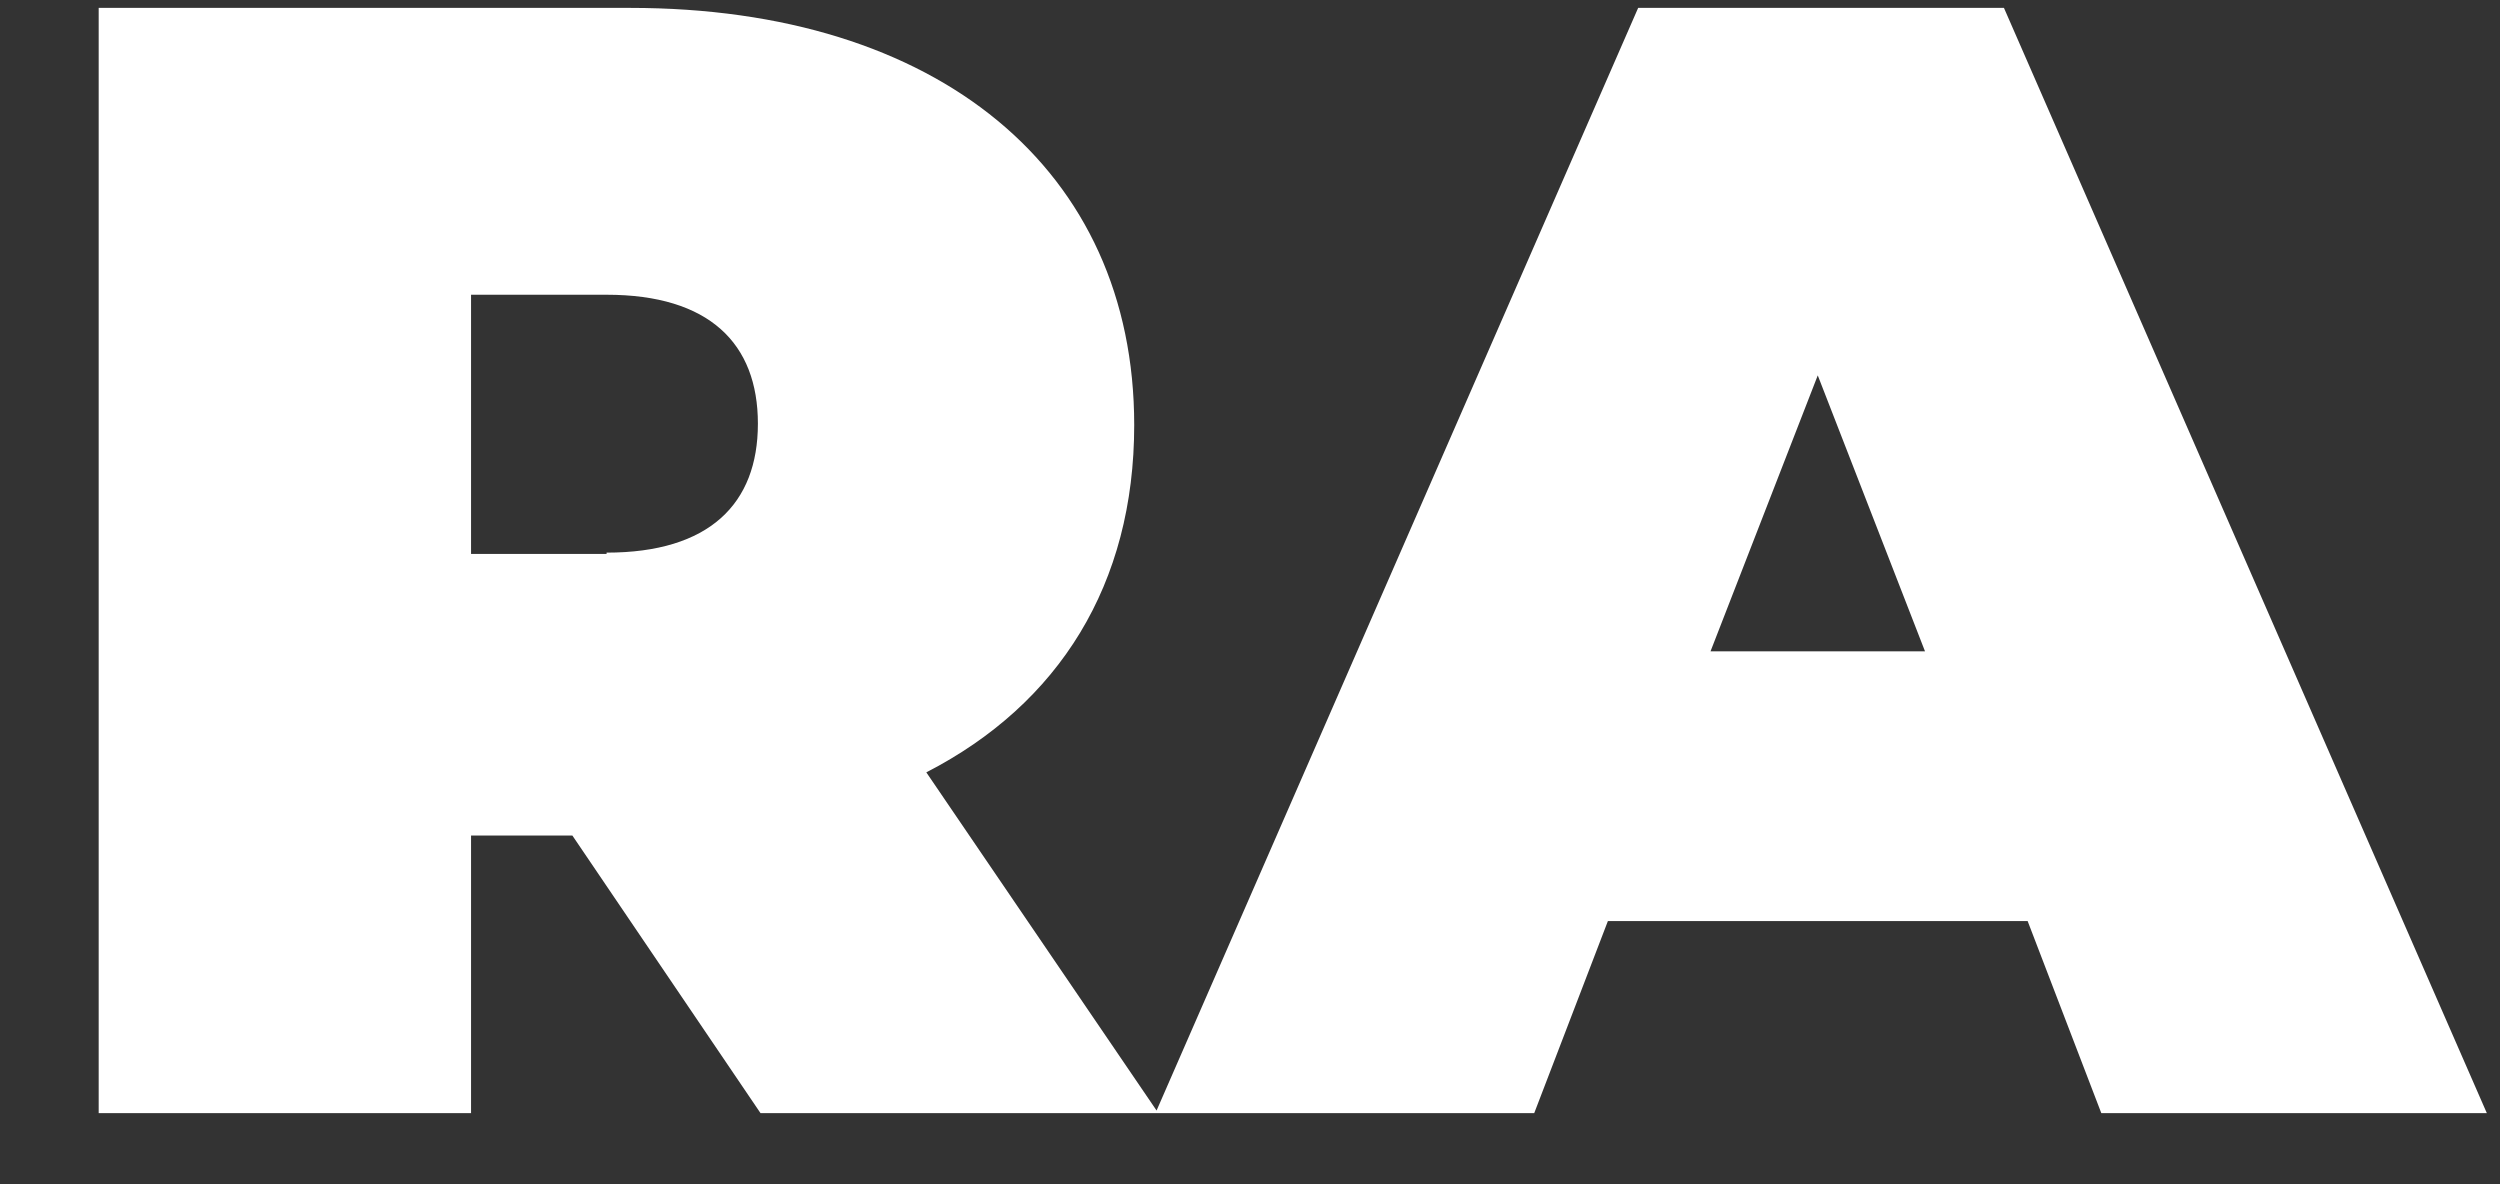
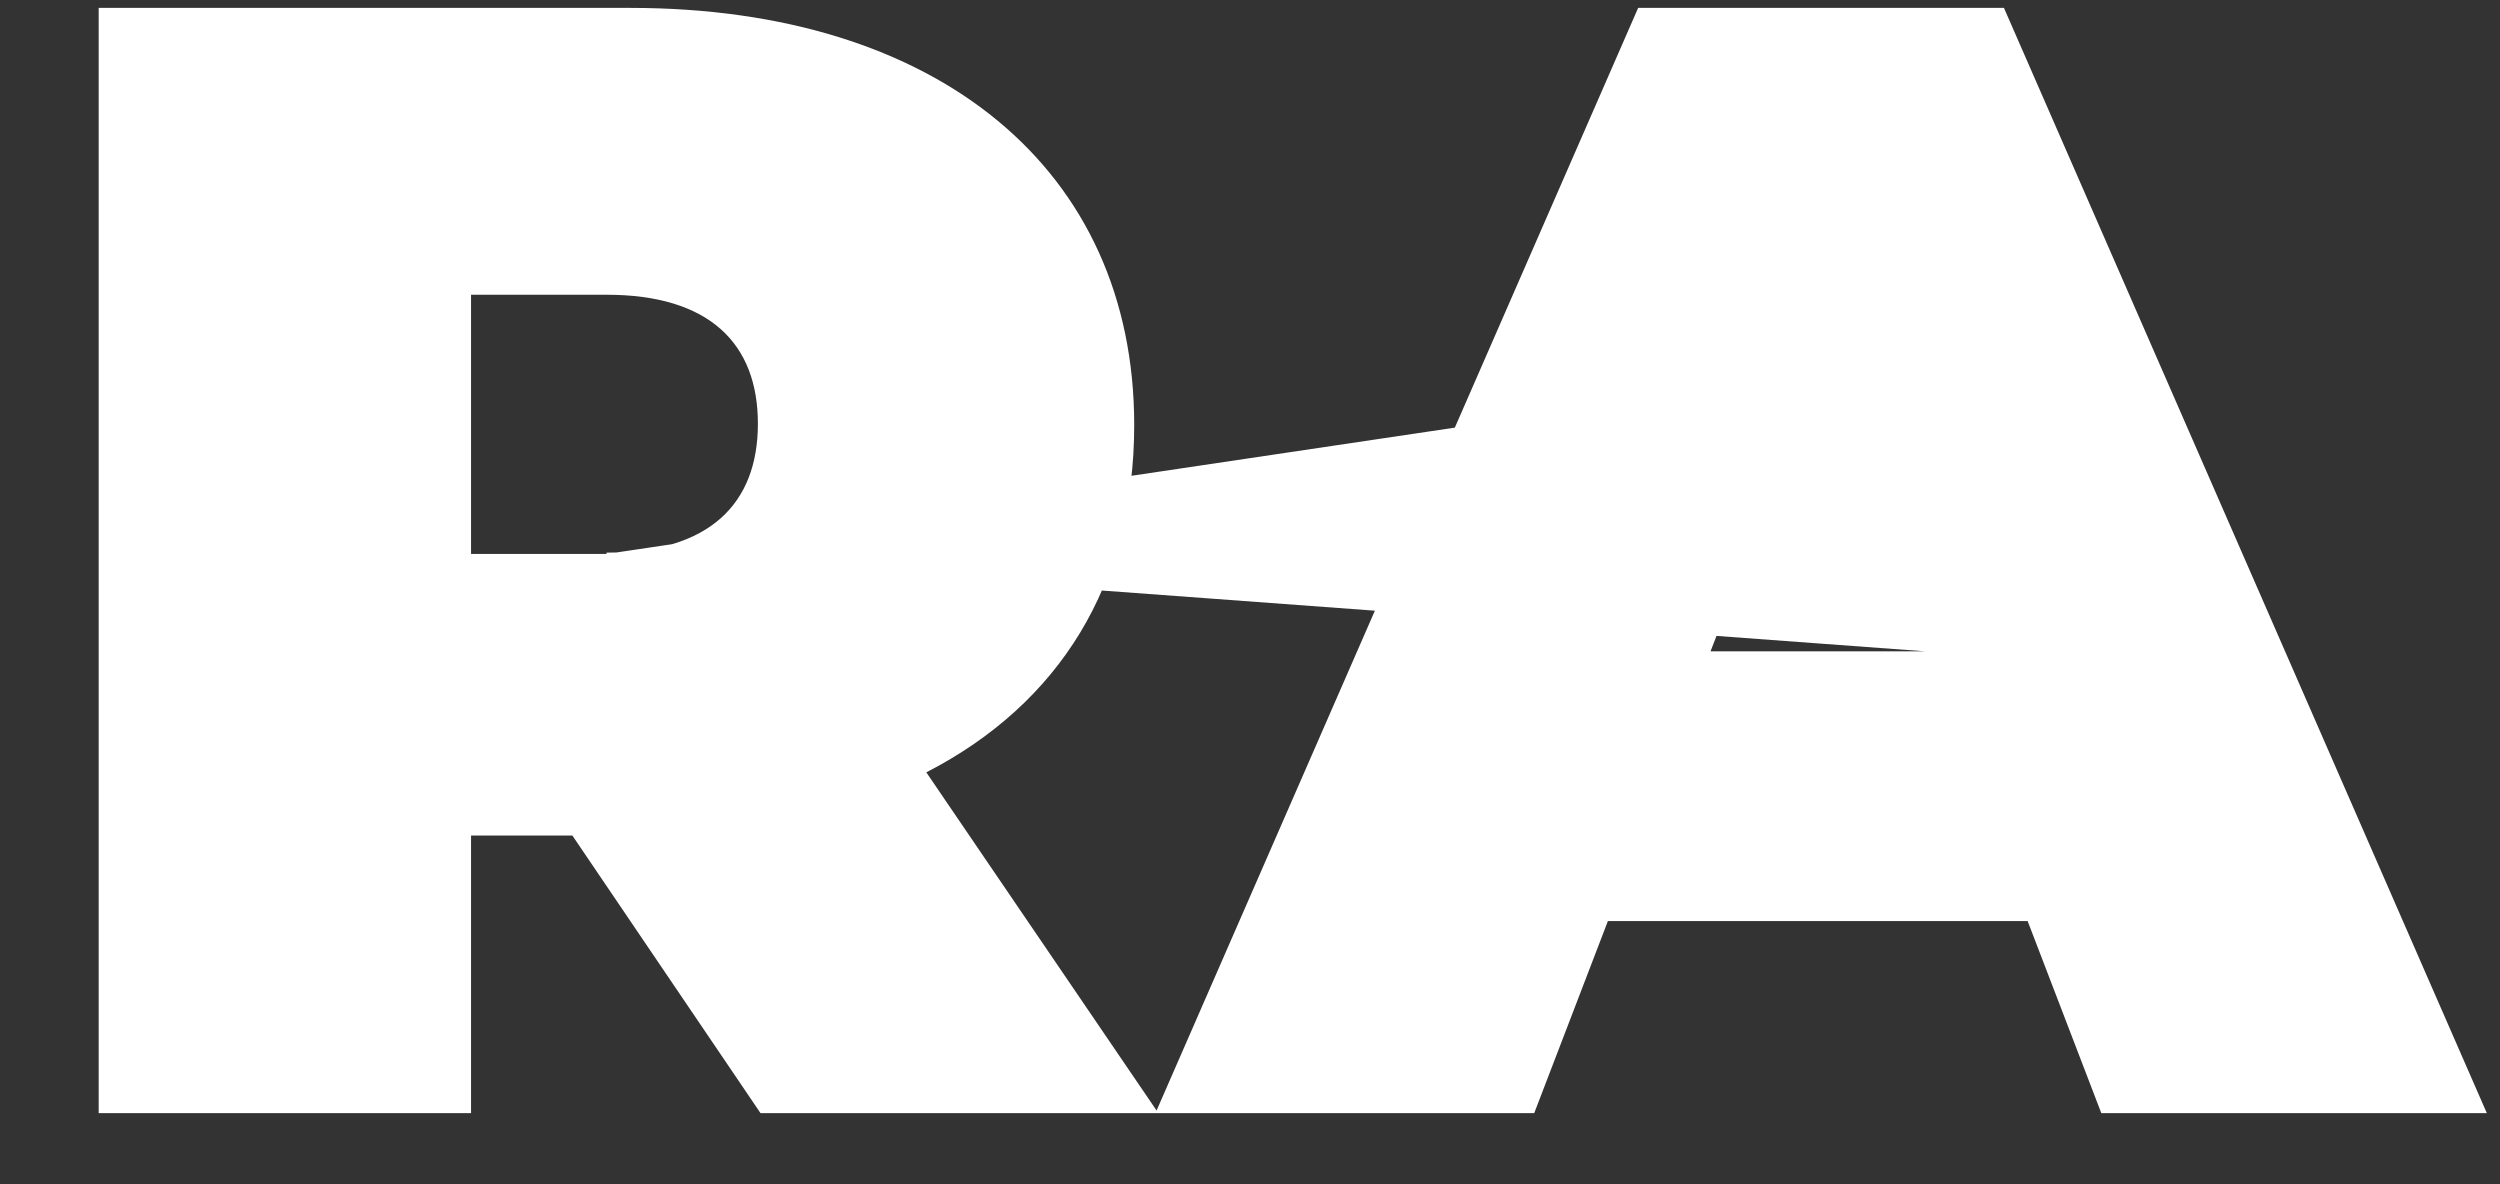
<svg xmlns="http://www.w3.org/2000/svg" width="19" height="9" viewBox="0 0 19 9" fill="none">
  <rect x="0" y="0" width="19" height="9" fill="#333333" stroke="none" />
-   <path d="M8.62 3.23C8.62 1.29 7.13 0.06 4.79 0.06H0.75V8.46H3.58V6.35H4.35L5.78 8.46H11.66L12.22 7H15.41L15.97 8.46H18.9L15.23 0.06H12.45L8.79 8.44L7.04 5.87C8.05 5.35 8.62 4.44 8.62 3.23ZM4.61 4.21H3.58V2.24H4.61C5.39 2.24 5.76 2.61 5.76 3.22C5.76 3.83 5.39 4.2 4.61 4.2V4.21ZM13.81 2.84L14.63 4.95H13L13.82 2.84H13.81Z" fill="white" />
+   <path d="M8.62 3.23C8.62 1.29 7.13 0.06 4.79 0.06H0.75V8.46H3.58V6.35H4.35L5.78 8.46H11.66L12.22 7H15.41L15.97 8.46H18.9L15.23 0.06H12.45L8.79 8.44L7.04 5.87C8.05 5.35 8.62 4.44 8.62 3.23ZM4.61 4.21H3.58V2.24H4.61C5.39 2.24 5.76 2.61 5.76 3.22C5.76 3.83 5.39 4.2 4.61 4.2V4.21ZL14.63 4.95H13L13.82 2.84H13.81Z" fill="white" />
</svg>